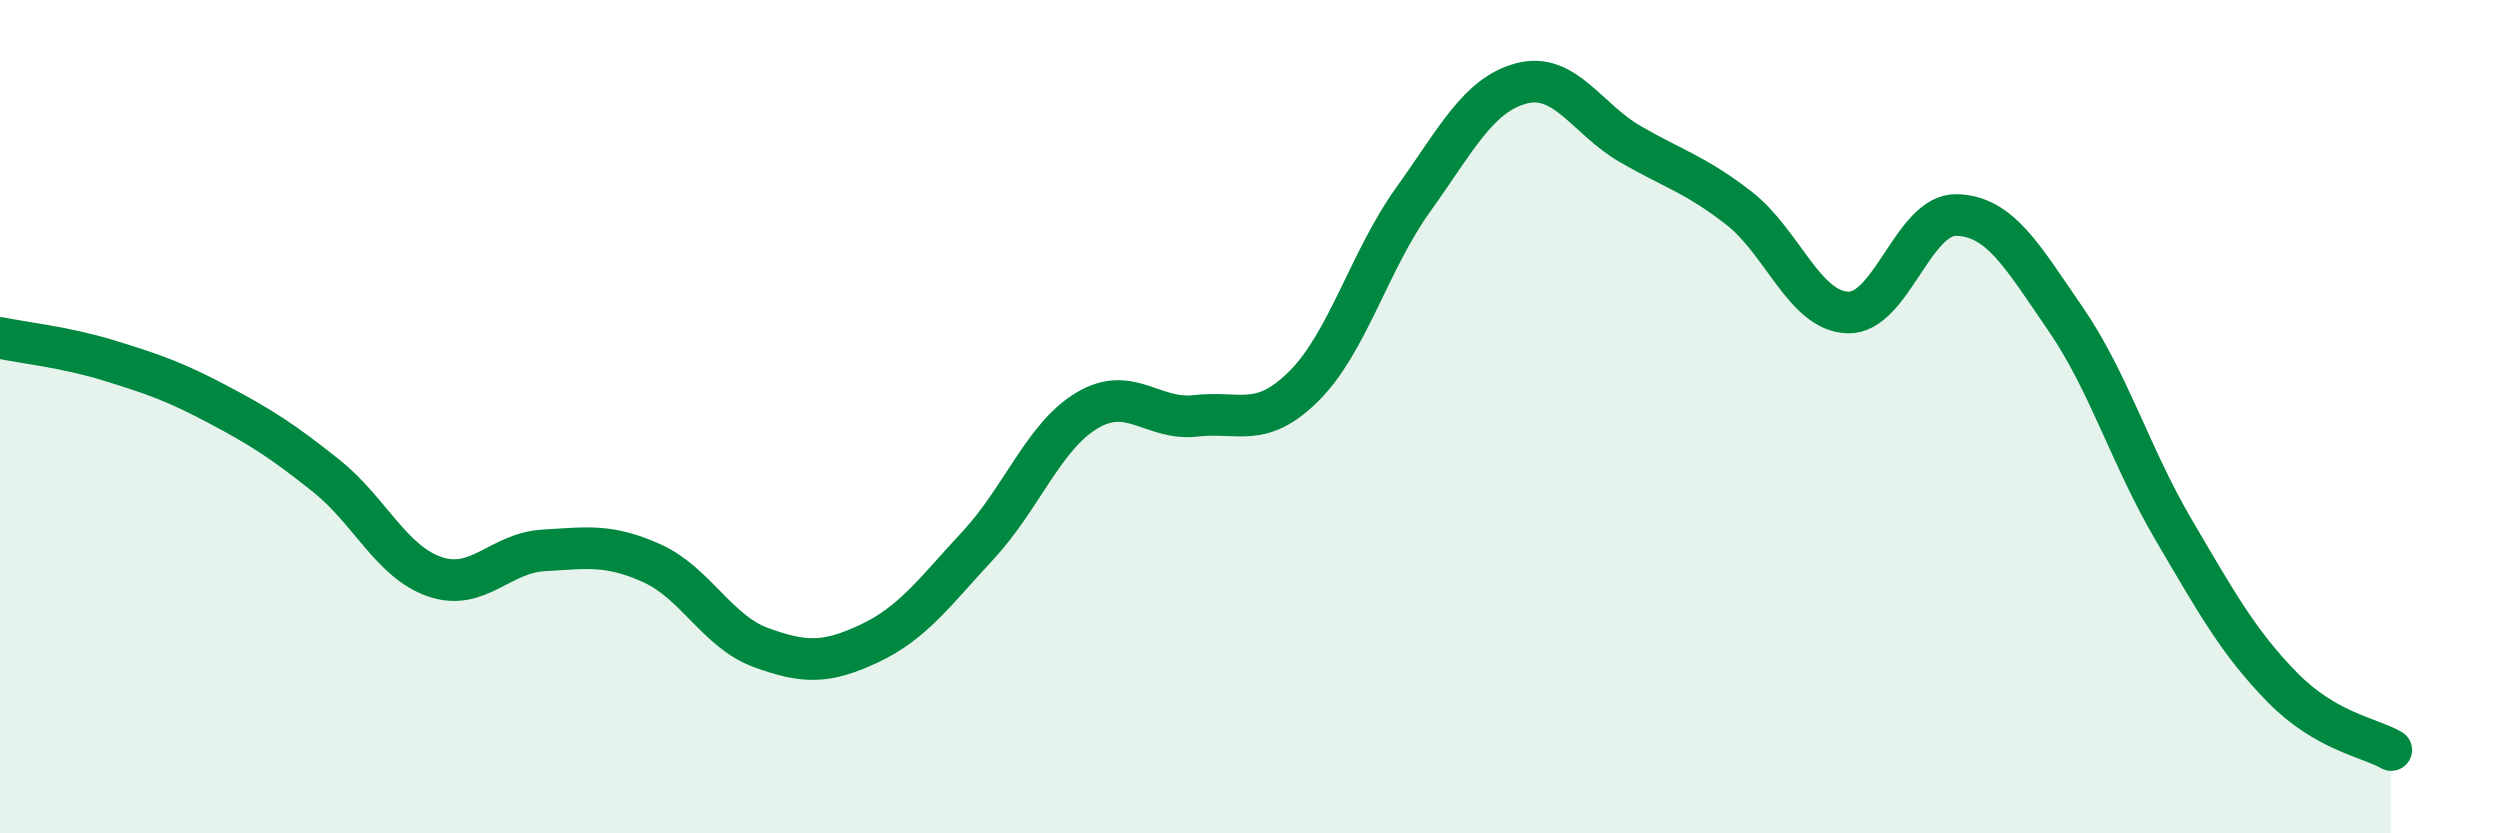
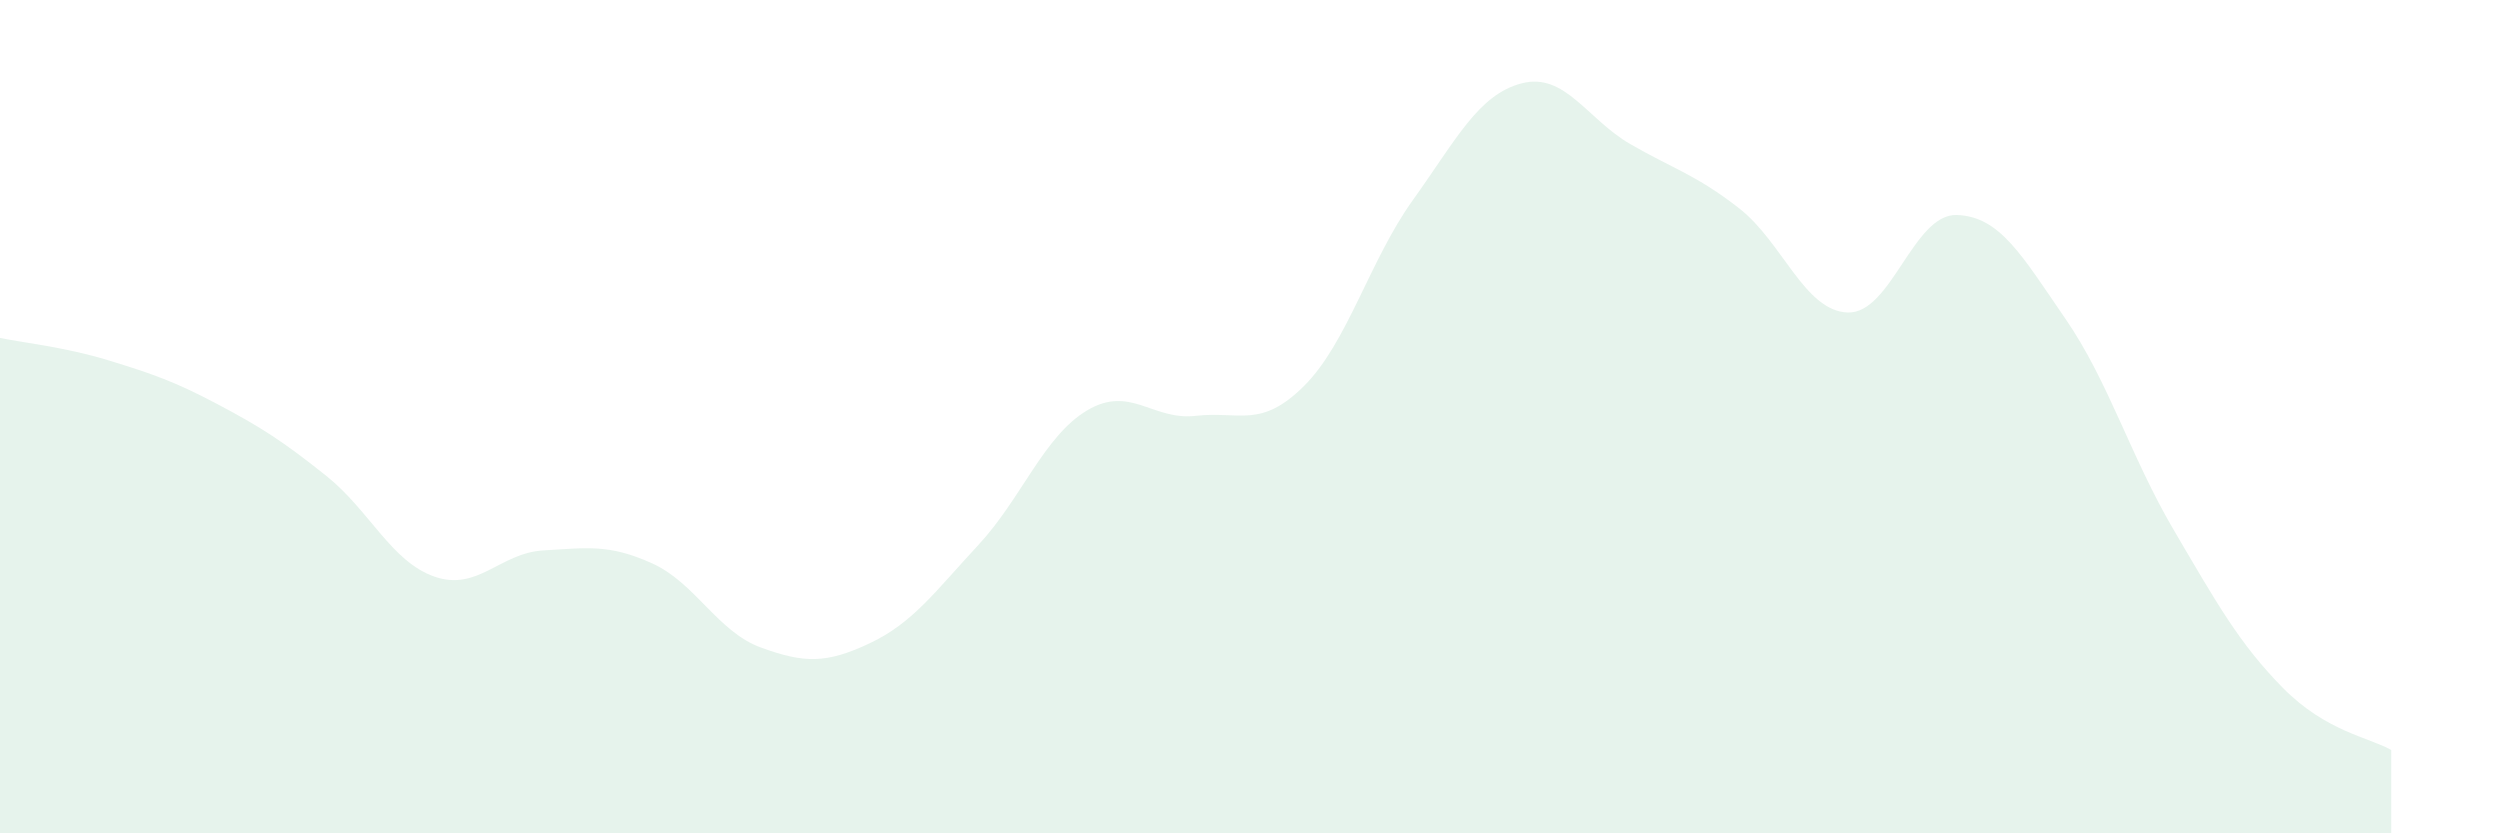
<svg xmlns="http://www.w3.org/2000/svg" width="60" height="20" viewBox="0 0 60 20">
  <path d="M 0,8.11 C 0.52,8.22 1.57,8.33 2.61,8.65 C 3.65,8.97 4.18,9.15 5.22,9.7 C 6.26,10.25 6.79,10.59 7.83,11.42 C 8.87,12.25 9.39,13.48 10.43,13.84 C 11.47,14.2 12,13.27 13.04,13.21 C 14.08,13.15 14.61,13.05 15.65,13.52 C 16.69,13.99 17.22,15.16 18.26,15.54 C 19.3,15.92 19.83,15.93 20.87,15.44 C 21.91,14.95 22.44,14.2 23.48,13.08 C 24.52,11.96 25.05,10.47 26.09,9.85 C 27.13,9.23 27.66,10.1 28.7,9.98 C 29.74,9.86 30.26,10.3 31.3,9.26 C 32.34,8.22 32.87,6.25 33.91,4.8 C 34.95,3.35 35.48,2.27 36.52,2 C 37.56,1.73 38.09,2.86 39.13,3.46 C 40.17,4.06 40.7,4.19 41.74,5 C 42.78,5.81 43.31,7.47 44.35,7.5 C 45.39,7.53 45.92,5.13 46.96,5.16 C 48,5.19 48.53,6.14 49.57,7.65 C 50.61,9.16 51.13,10.95 52.17,12.72 C 53.21,14.49 53.74,15.44 54.78,16.5 C 55.82,17.56 56.87,17.7 57.39,18L57.39 20L0 20Z" fill="#008740" opacity="0.1" stroke-linecap="round" stroke-linejoin="round" />
-   <path d="M 0,8.11 C 0.52,8.22 1.57,8.33 2.61,8.65 C 3.65,8.97 4.18,9.15 5.22,9.7 C 6.26,10.25 6.79,10.59 7.83,11.42 C 8.87,12.25 9.39,13.48 10.43,13.84 C 11.47,14.2 12,13.27 13.04,13.21 C 14.08,13.15 14.61,13.05 15.65,13.52 C 16.69,13.99 17.22,15.16 18.26,15.54 C 19.3,15.92 19.83,15.93 20.87,15.44 C 21.91,14.95 22.44,14.2 23.48,13.08 C 24.52,11.96 25.05,10.47 26.09,9.85 C 27.13,9.23 27.66,10.1 28.7,9.98 C 29.74,9.86 30.26,10.3 31.3,9.26 C 32.34,8.22 32.87,6.25 33.91,4.8 C 34.95,3.35 35.48,2.27 36.52,2 C 37.56,1.73 38.09,2.86 39.13,3.46 C 40.17,4.06 40.7,4.19 41.74,5 C 42.78,5.81 43.31,7.47 44.35,7.5 C 45.39,7.53 45.92,5.13 46.96,5.16 C 48,5.19 48.53,6.14 49.57,7.65 C 50.61,9.16 51.13,10.95 52.17,12.72 C 53.21,14.49 53.74,15.44 54.78,16.5 C 55.82,17.56 56.87,17.7 57.39,18" stroke="#008740" stroke-width="1" fill="none" stroke-linecap="round" stroke-linejoin="round" />
</svg>